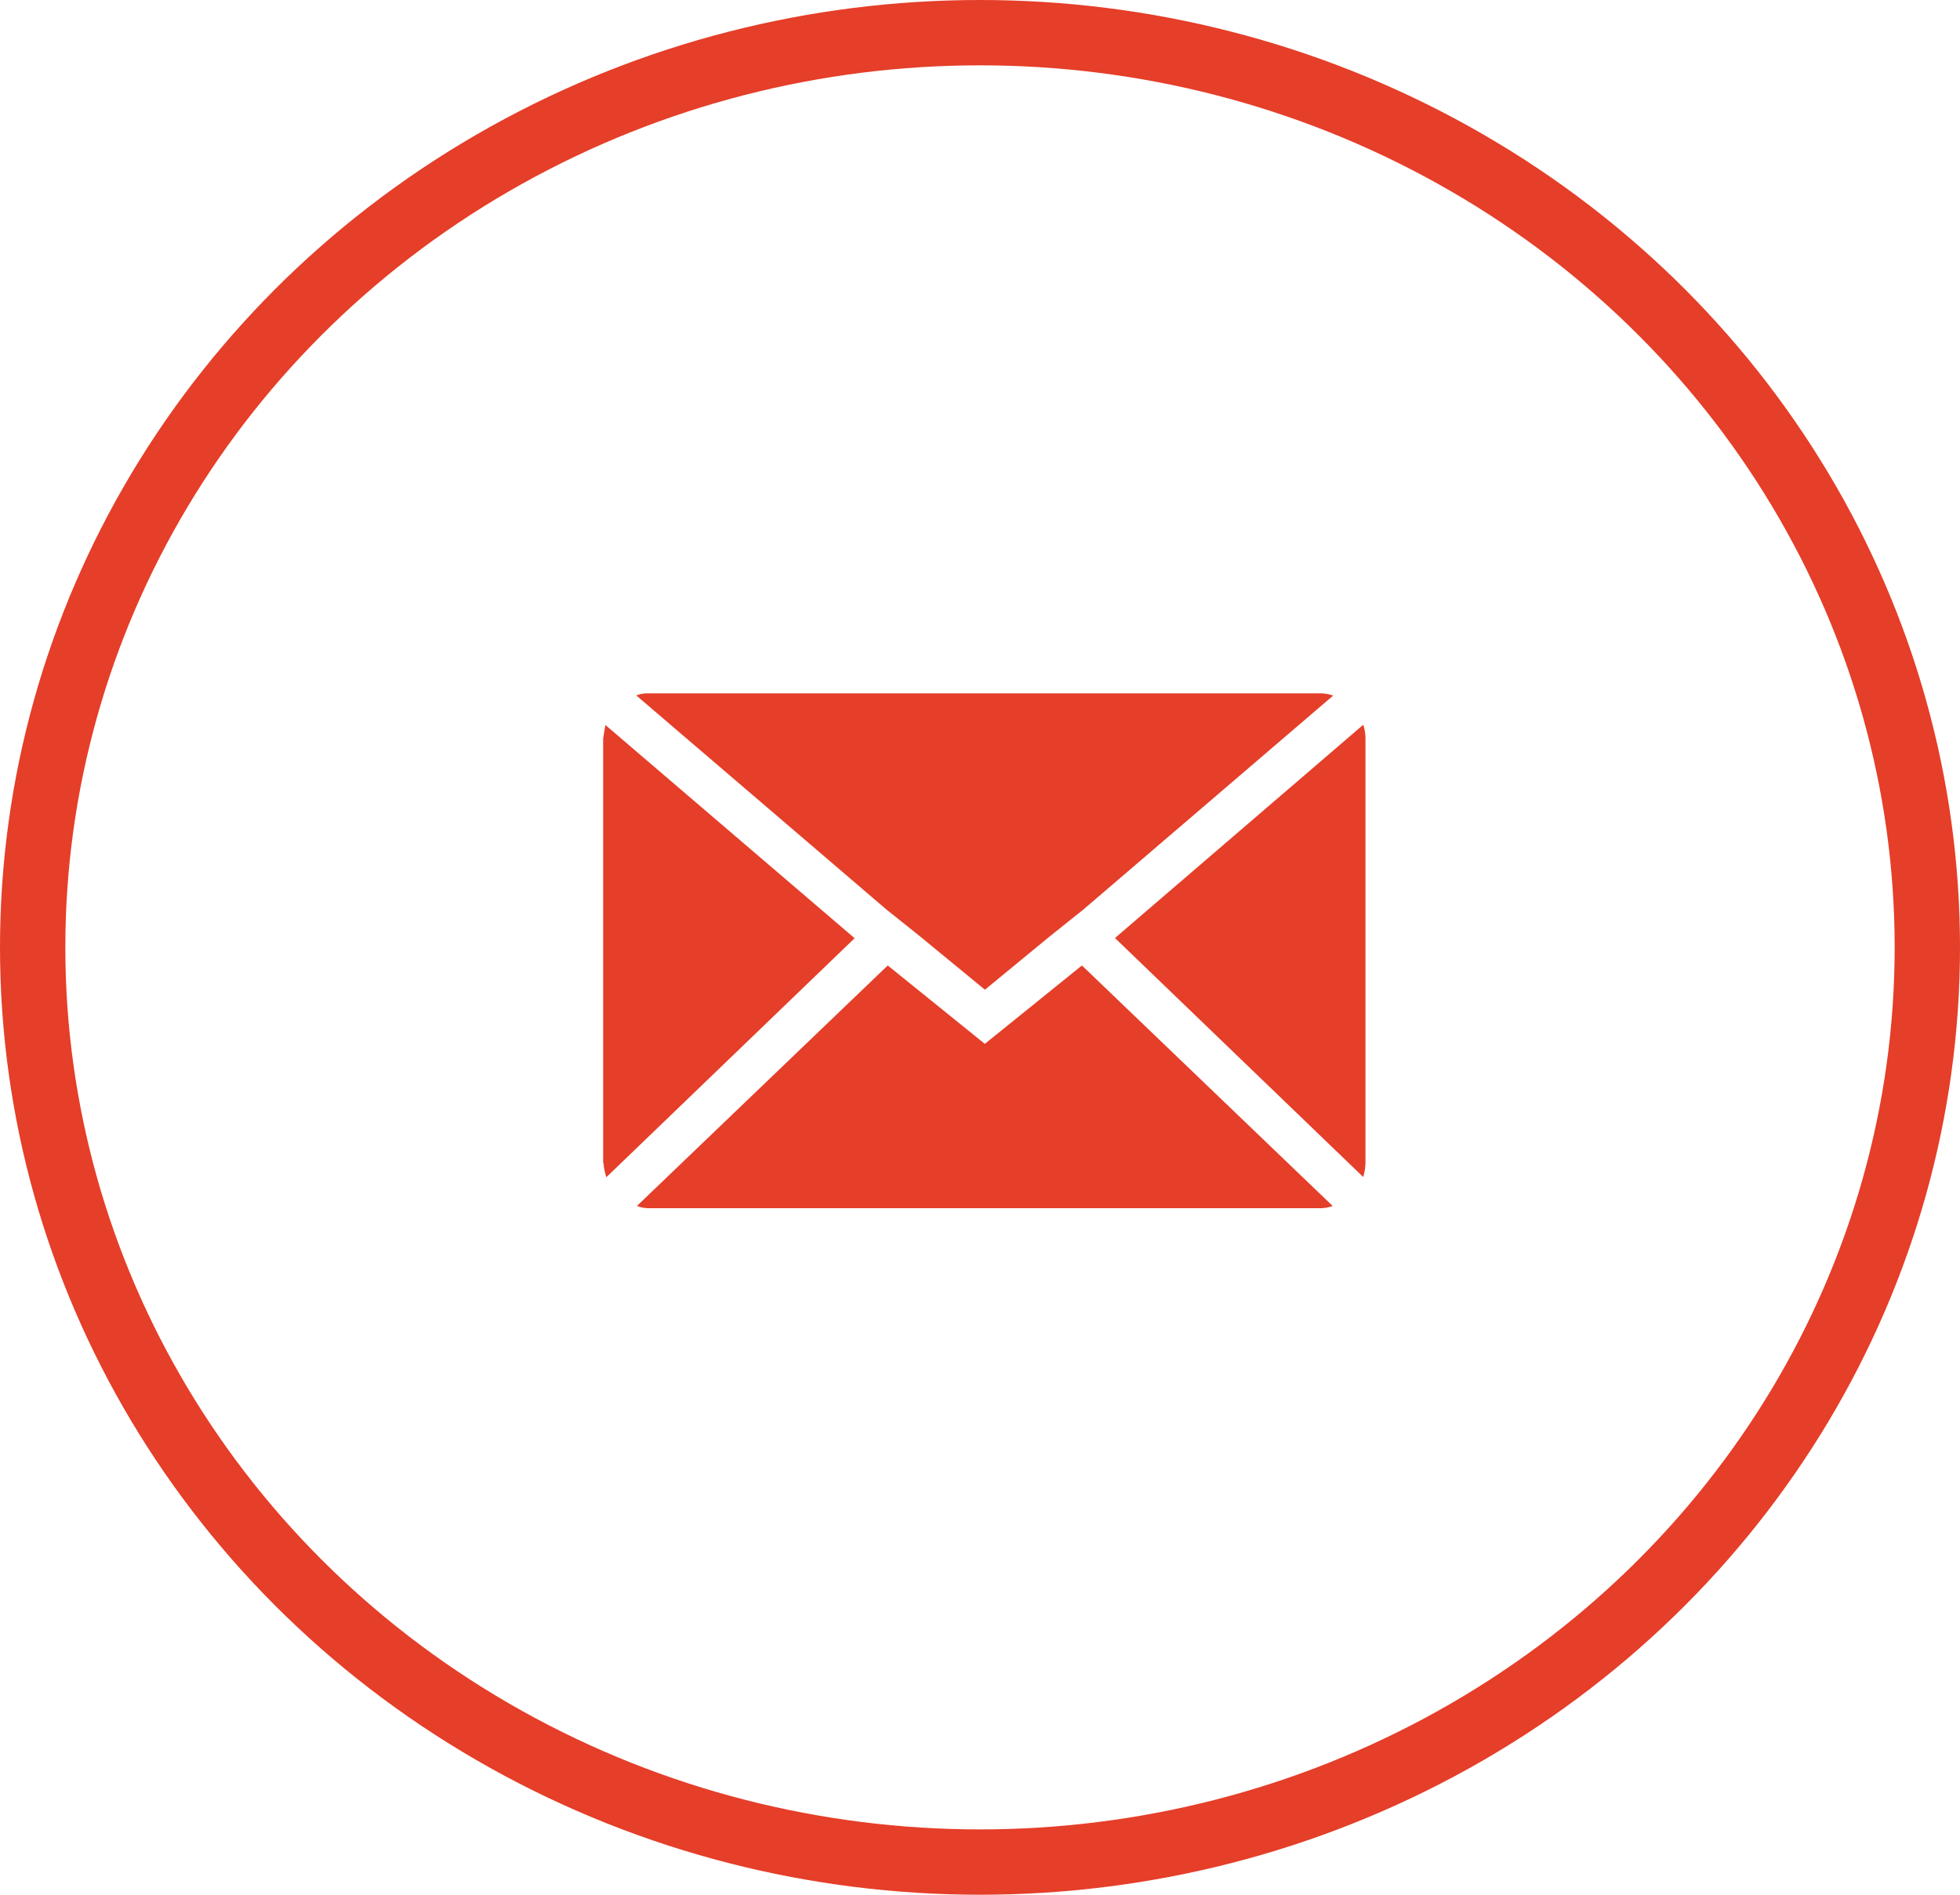
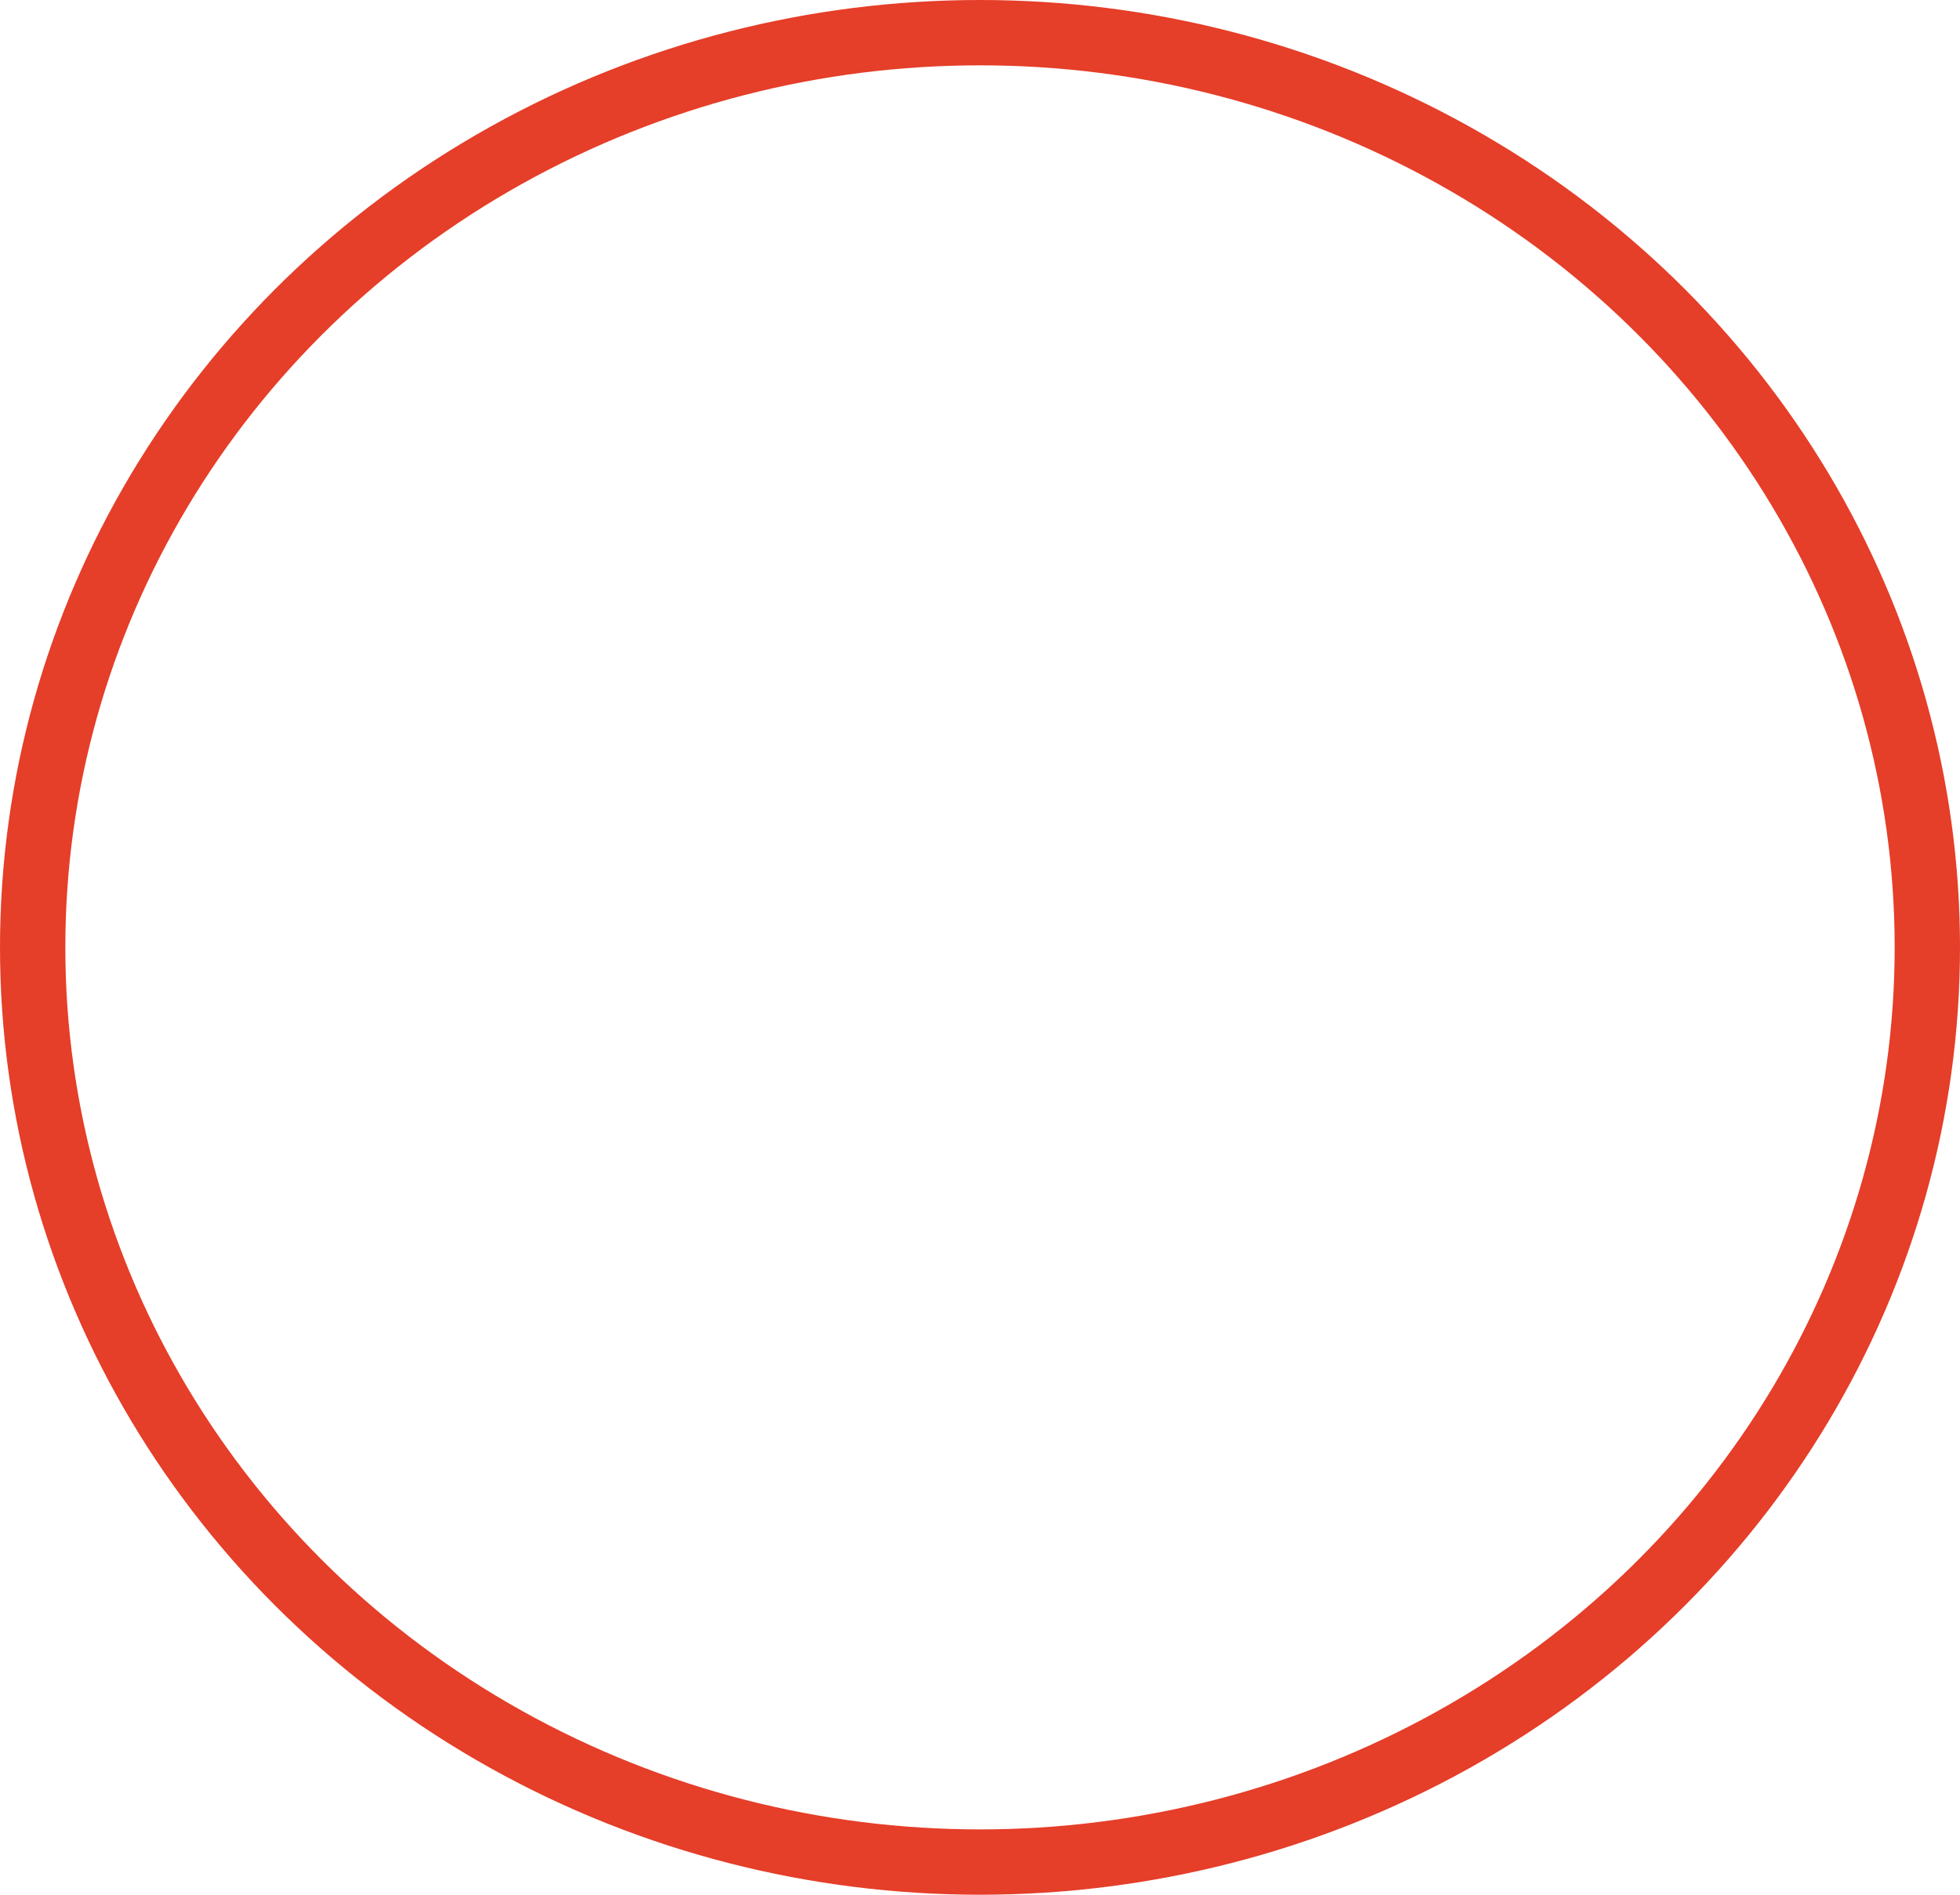
<svg xmlns="http://www.w3.org/2000/svg" width="30" height="29" viewBox="0 0 30 29">
  <g id="Group_394" data-name="Group 394" transform="translate(0 -0.336)">
    <g id="Ellipse_14" data-name="Ellipse 14" transform="translate(0 0.336)" fill="none" stroke="#e53e29" stroke-width="1">
-       <ellipse cx="15" cy="14.5" rx="15" ry="14.5" stroke="none" />
      <ellipse cx="15" cy="14.5" rx="14.5" ry="14" fill="none" />
    </g>
-     <path id="Icon_zocial-email" data-name="Icon zocial-email" d="M.072,11.249V4.766q0-.011.034-.214L3.921,7.816l-3.8,3.658a.954.954,0,0,1-.045-.225ZM.579,4.1A.485.485,0,0,1,.77,4.068H11.046a.637.637,0,0,1,.2.034L7.422,7.377l-.507.405-1,.822-1-.822-.507-.405ZM.59,11.913,4.428,8.233l1.486,1.2L7.4,8.233l3.838,3.681a.54.54,0,0,1-.191.034H.77a.51.51,0,0,1-.18-.034Zm7.316-4.1,3.8-3.264a.672.672,0,0,1,.034.214v6.483a.863.863,0,0,1-.034.225Z" transform="translate(9.16 6.88)" fill="#e53e29" />
  </g>
</svg>